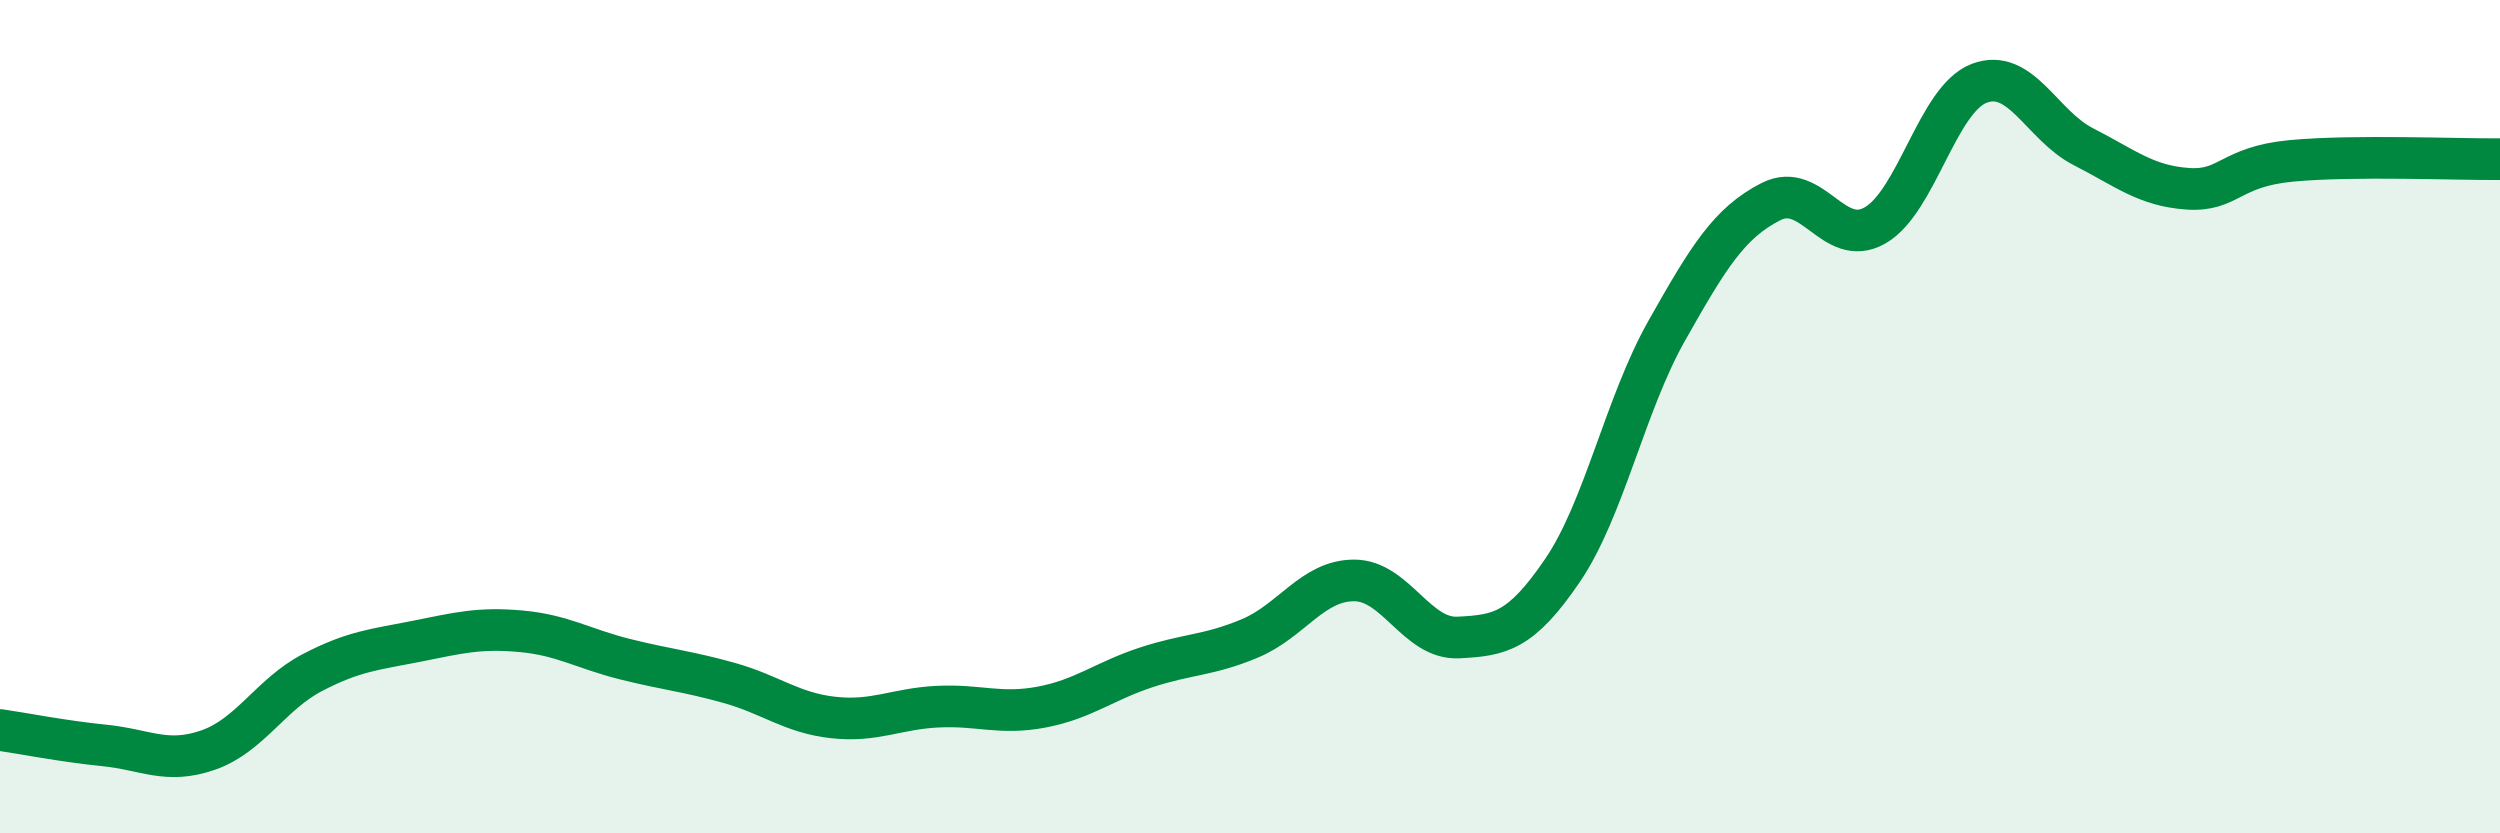
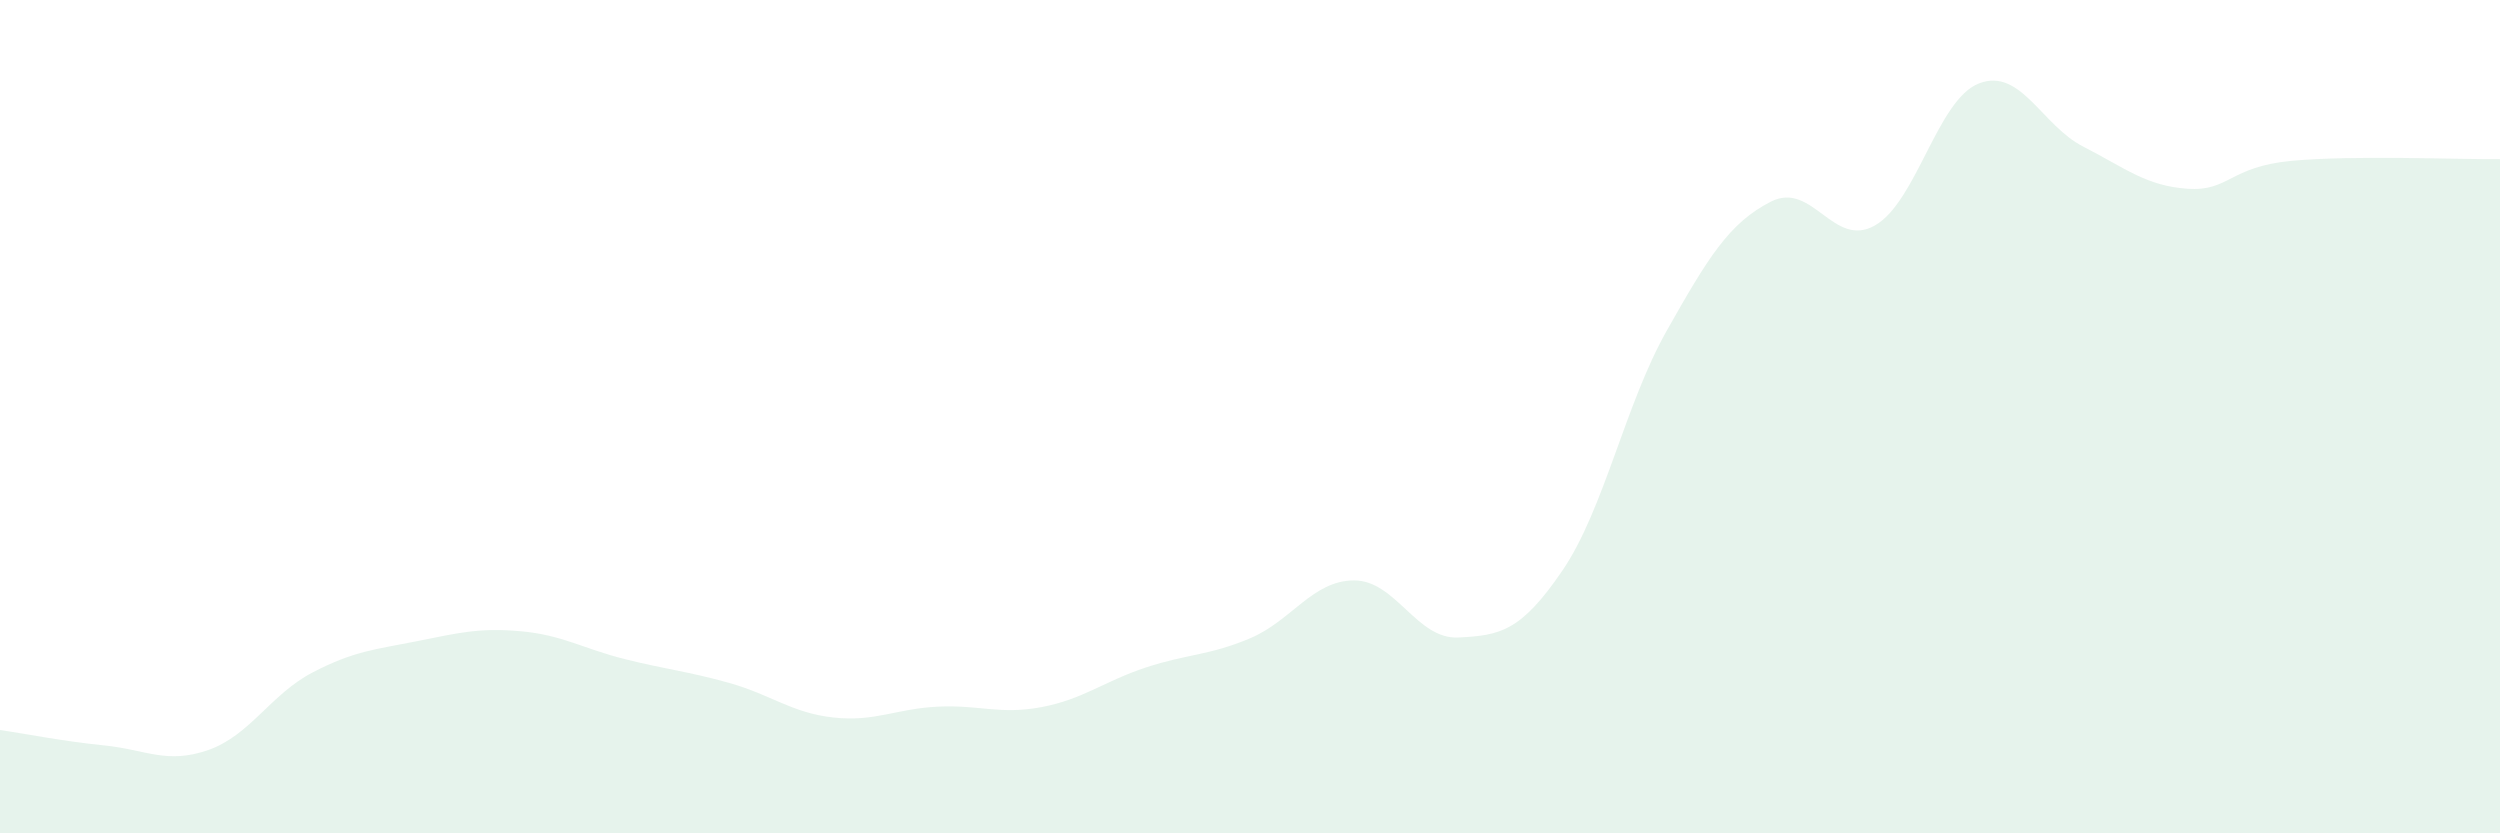
<svg xmlns="http://www.w3.org/2000/svg" width="60" height="20" viewBox="0 0 60 20">
  <path d="M 0,17.52 C 0.5,17.59 1.5,17.79 2.5,17.89 C 3.5,17.99 4,18.35 5,18 C 6,17.65 6.5,16.66 7.5,16.14 C 8.5,15.62 9,15.59 10,15.39 C 11,15.19 11.5,15.06 12.5,15.15 C 13.5,15.24 14,15.57 15,15.82 C 16,16.07 16.5,16.11 17.5,16.39 C 18.5,16.67 19,17.11 20,17.22 C 21,17.33 21.5,17.01 22.5,16.96 C 23.5,16.91 24,17.16 25,16.97 C 26,16.78 26.5,16.35 27.5,16.02 C 28.5,15.69 29,15.74 30,15.32 C 31,14.9 31.5,13.93 32.5,13.93 C 33.5,13.93 34,15.35 35,15.3 C 36,15.25 36.5,15.16 37.5,13.69 C 38.5,12.22 39,9.71 40,7.94 C 41,6.17 41.5,5.35 42.5,4.84 C 43.5,4.33 44,5.98 45,5.41 C 46,4.84 46.5,2.38 47.5,2 C 48.5,1.62 49,3.01 50,3.52 C 51,4.03 51.5,4.46 52.5,4.53 C 53.5,4.6 53.5,4 55,3.86 C 56.5,3.72 59,3.83 60,3.82L60 20L0 20Z" fill="#008740" opacity="0.1" stroke-linecap="round" stroke-linejoin="round" />
-   <path d="M 0,17.52 C 0.5,17.59 1.5,17.79 2.5,17.89 C 3.5,17.99 4,18.35 5,18 C 6,17.65 6.5,16.66 7.5,16.14 C 8.5,15.62 9,15.59 10,15.39 C 11,15.19 11.5,15.06 12.5,15.15 C 13.5,15.24 14,15.57 15,15.82 C 16,16.07 16.5,16.11 17.5,16.39 C 18.5,16.67 19,17.11 20,17.22 C 21,17.33 21.5,17.01 22.5,16.96 C 23.5,16.91 24,17.16 25,16.97 C 26,16.78 26.5,16.35 27.5,16.02 C 28.5,15.69 29,15.74 30,15.32 C 31,14.9 31.5,13.93 32.5,13.93 C 33.5,13.93 34,15.35 35,15.3 C 36,15.25 36.5,15.16 37.5,13.69 C 38.5,12.22 39,9.71 40,7.94 C 41,6.17 41.5,5.35 42.5,4.84 C 43.5,4.33 44,5.98 45,5.41 C 46,4.84 46.5,2.38 47.5,2 C 48.5,1.62 49,3.01 50,3.52 C 51,4.03 51.5,4.46 52.5,4.53 C 53.5,4.6 53.5,4 55,3.86 C 56.5,3.72 59,3.83 60,3.82" stroke="#008740" stroke-width="1" fill="none" stroke-linecap="round" stroke-linejoin="round" />
</svg>